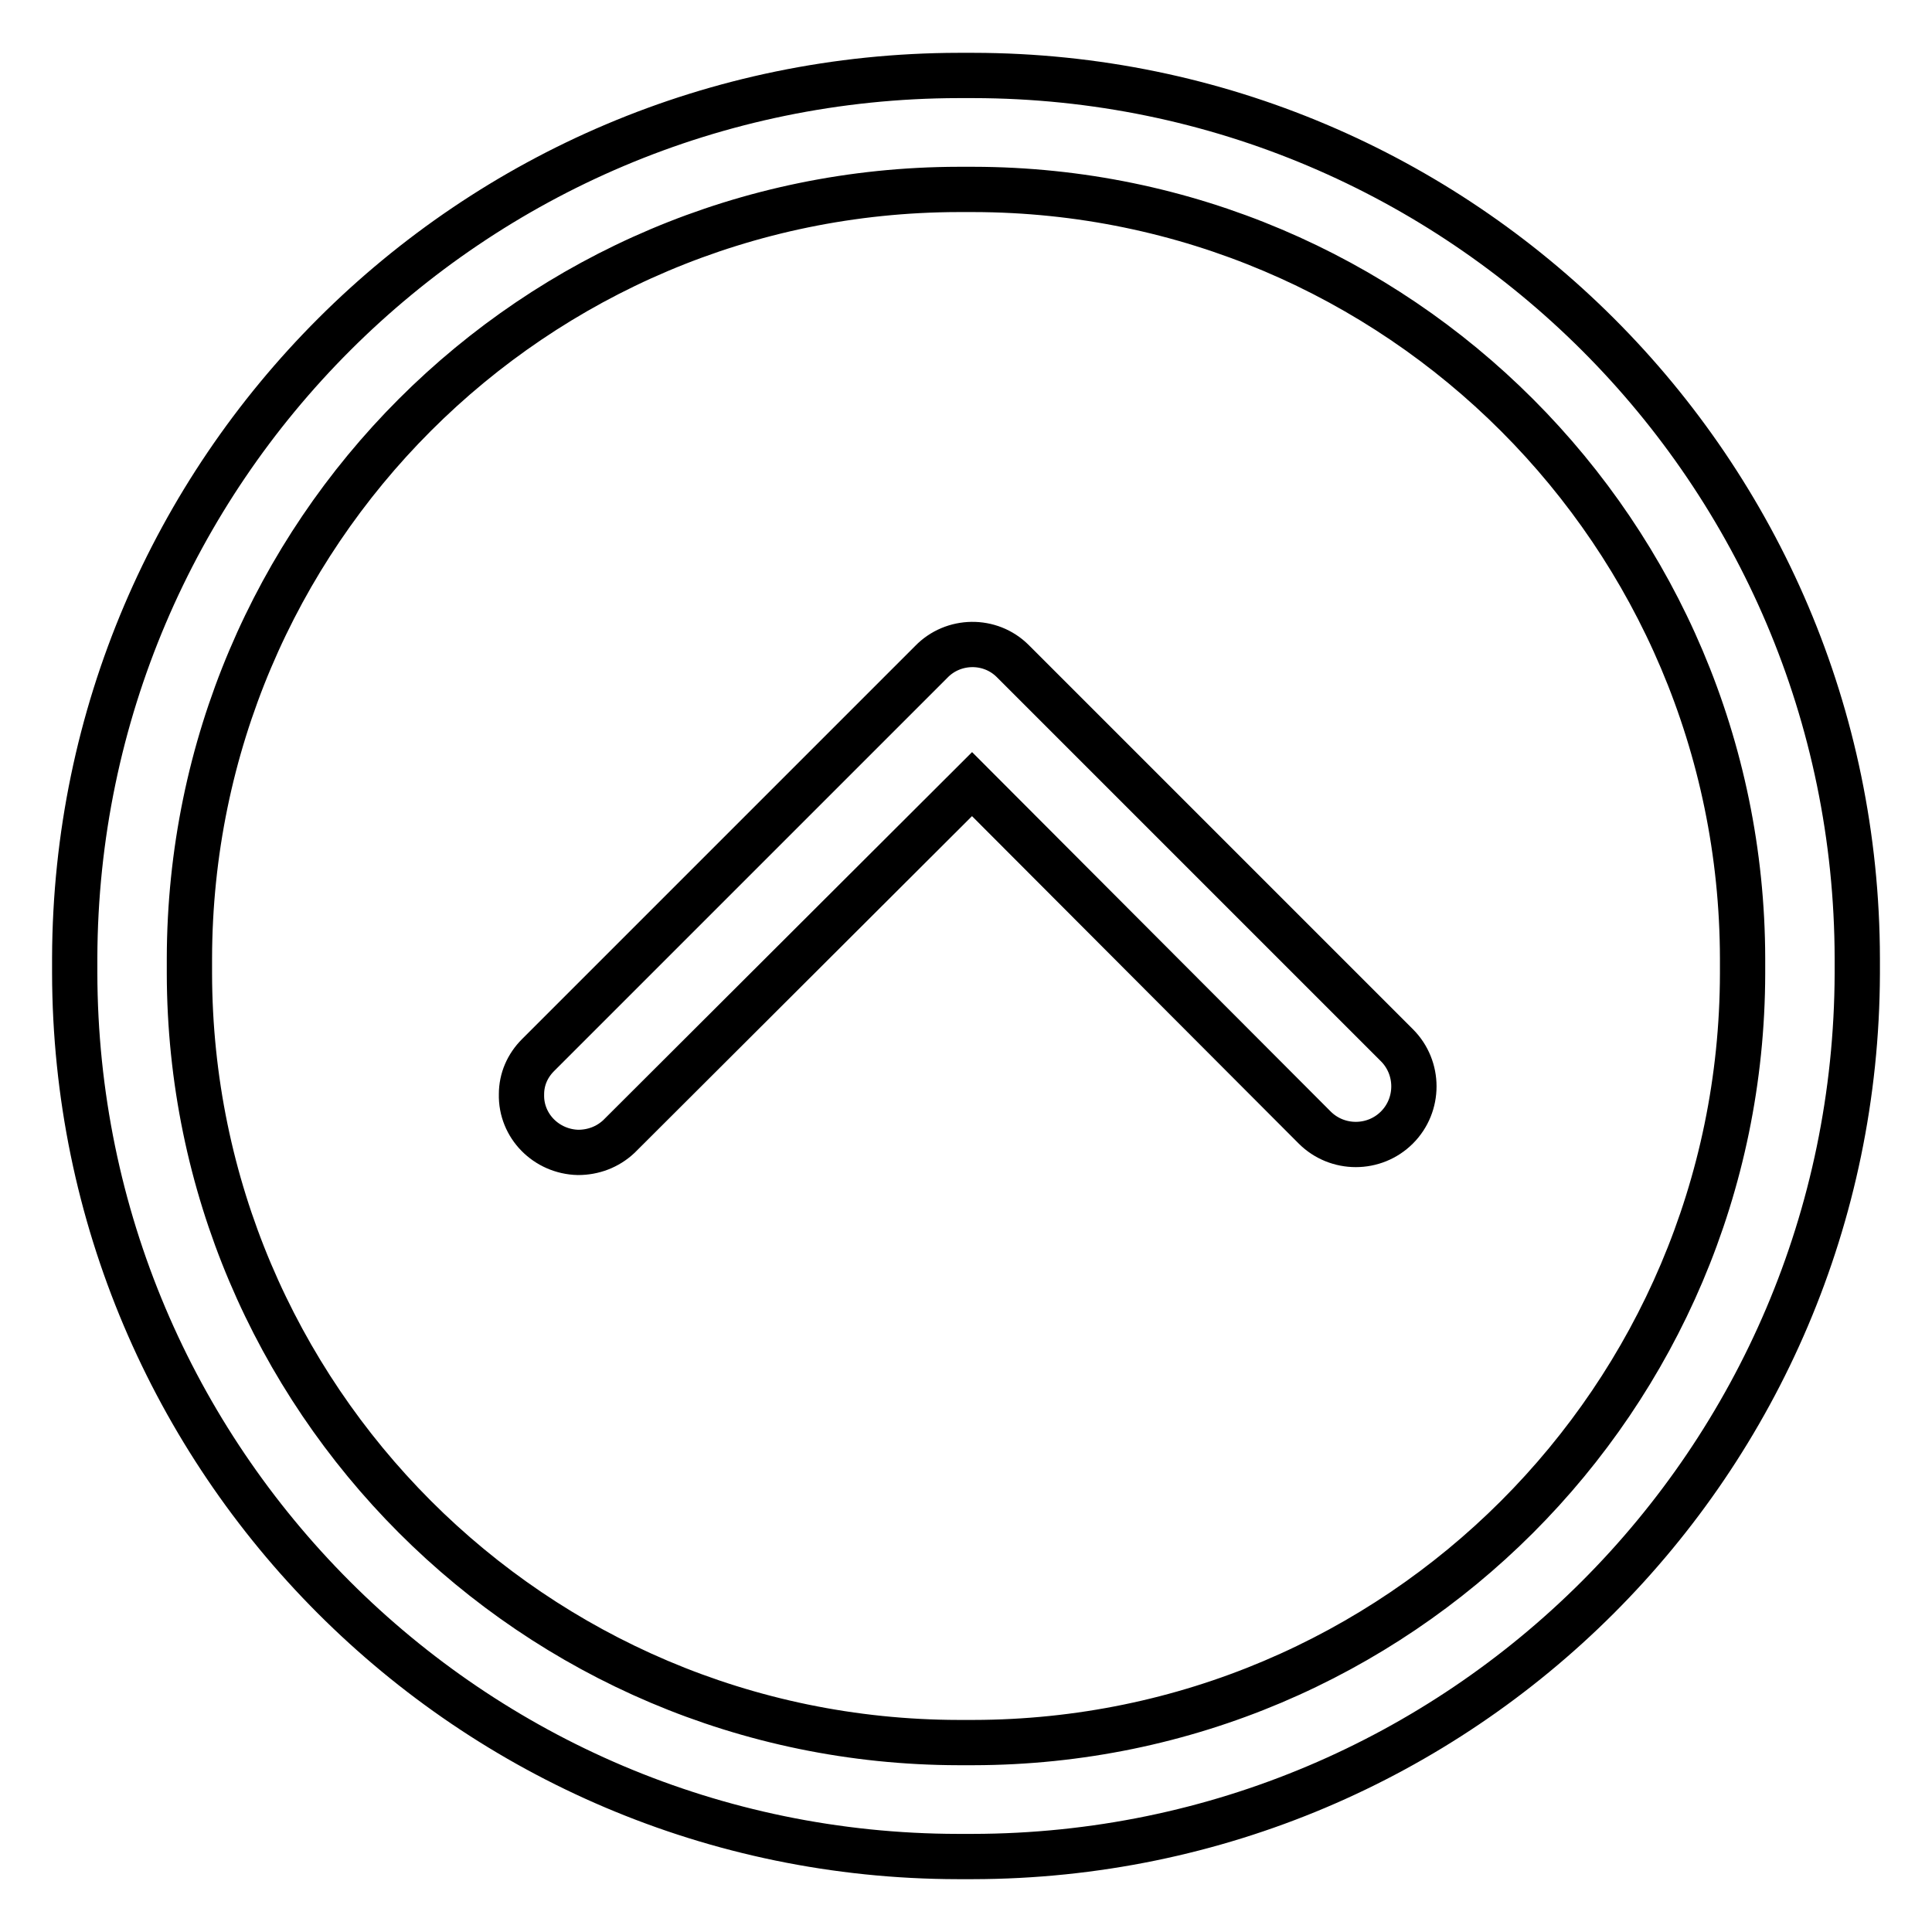
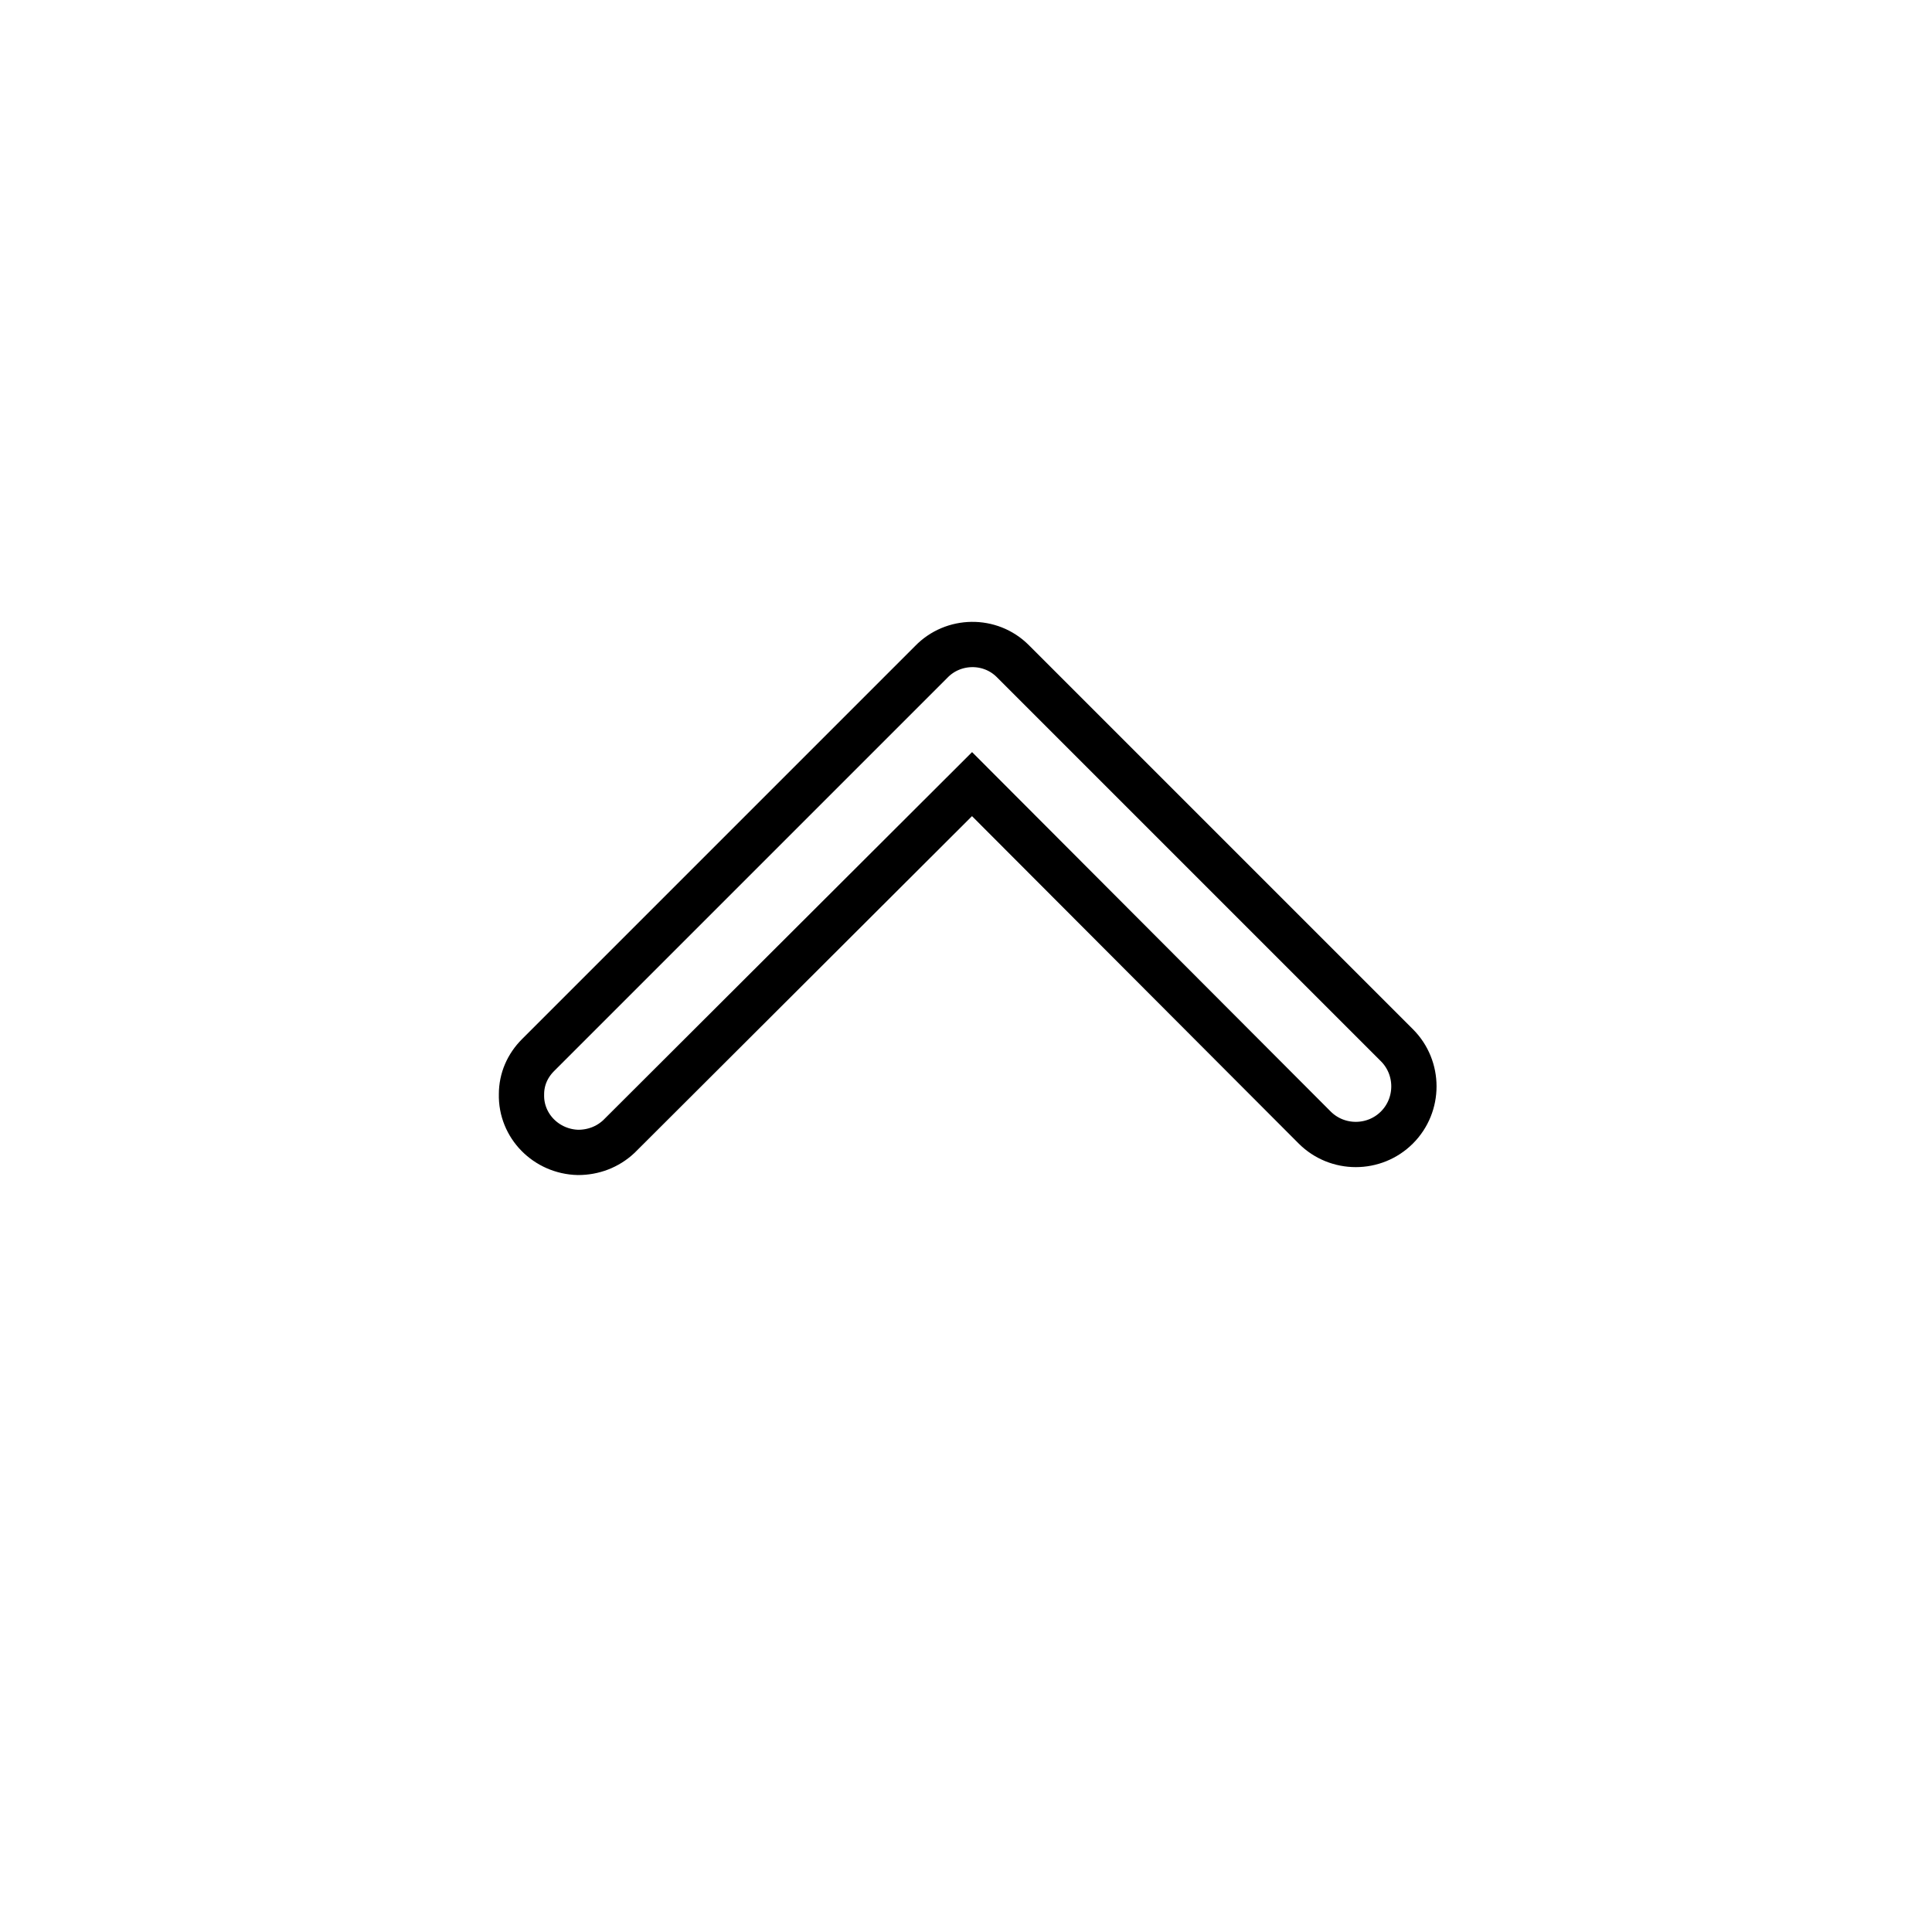
<svg xmlns="http://www.w3.org/2000/svg" version="1.1" x="0px" y="0px" viewBox="0 0 256 256" enable-background="new 0 0 256 256" xml:space="preserve">
  <g>
-     <path stroke-width="6" fill-opacity="0" stroke="#000000" d="M128.9,246h-2c-64.6-0.1-116.9-52.5-117-117.1v-2C10.1,62.4,62.4,10.1,127,10h2 c64.6,0.1,117,52.4,117.1,117v2C245.9,193.6,193.6,245.9,128.9,246z M127,25.1C70.7,25.2,25.2,70.7,25.1,127v2 c0.1,56.2,45.6,101.8,101.9,101.9h2c56.2-0.1,101.8-45.6,101.9-101.9v-2c-0.1-56.2-45.6-101.8-101.9-101.9H127z" />
    <path stroke-width="6" fill-opacity="0" stroke="#000000" d="M76.6,152.7c-4.2-0.1-7.6-3.5-7.5-7.7c0-2,0.8-3.8,2.2-5.2l52.1-52.1c2.9-3,7.8-3.1,10.8-0.1 c0,0,0.1,0.1,0.1,0.1l50.8,50.8c3,3,3,7.9,0,10.9c-3,3-7.9,3-10.9,0l-45.4-45.5L82,150.6C80.5,152,78.6,152.7,76.6,152.7 L76.6,152.7z" />
  </g>
</svg>